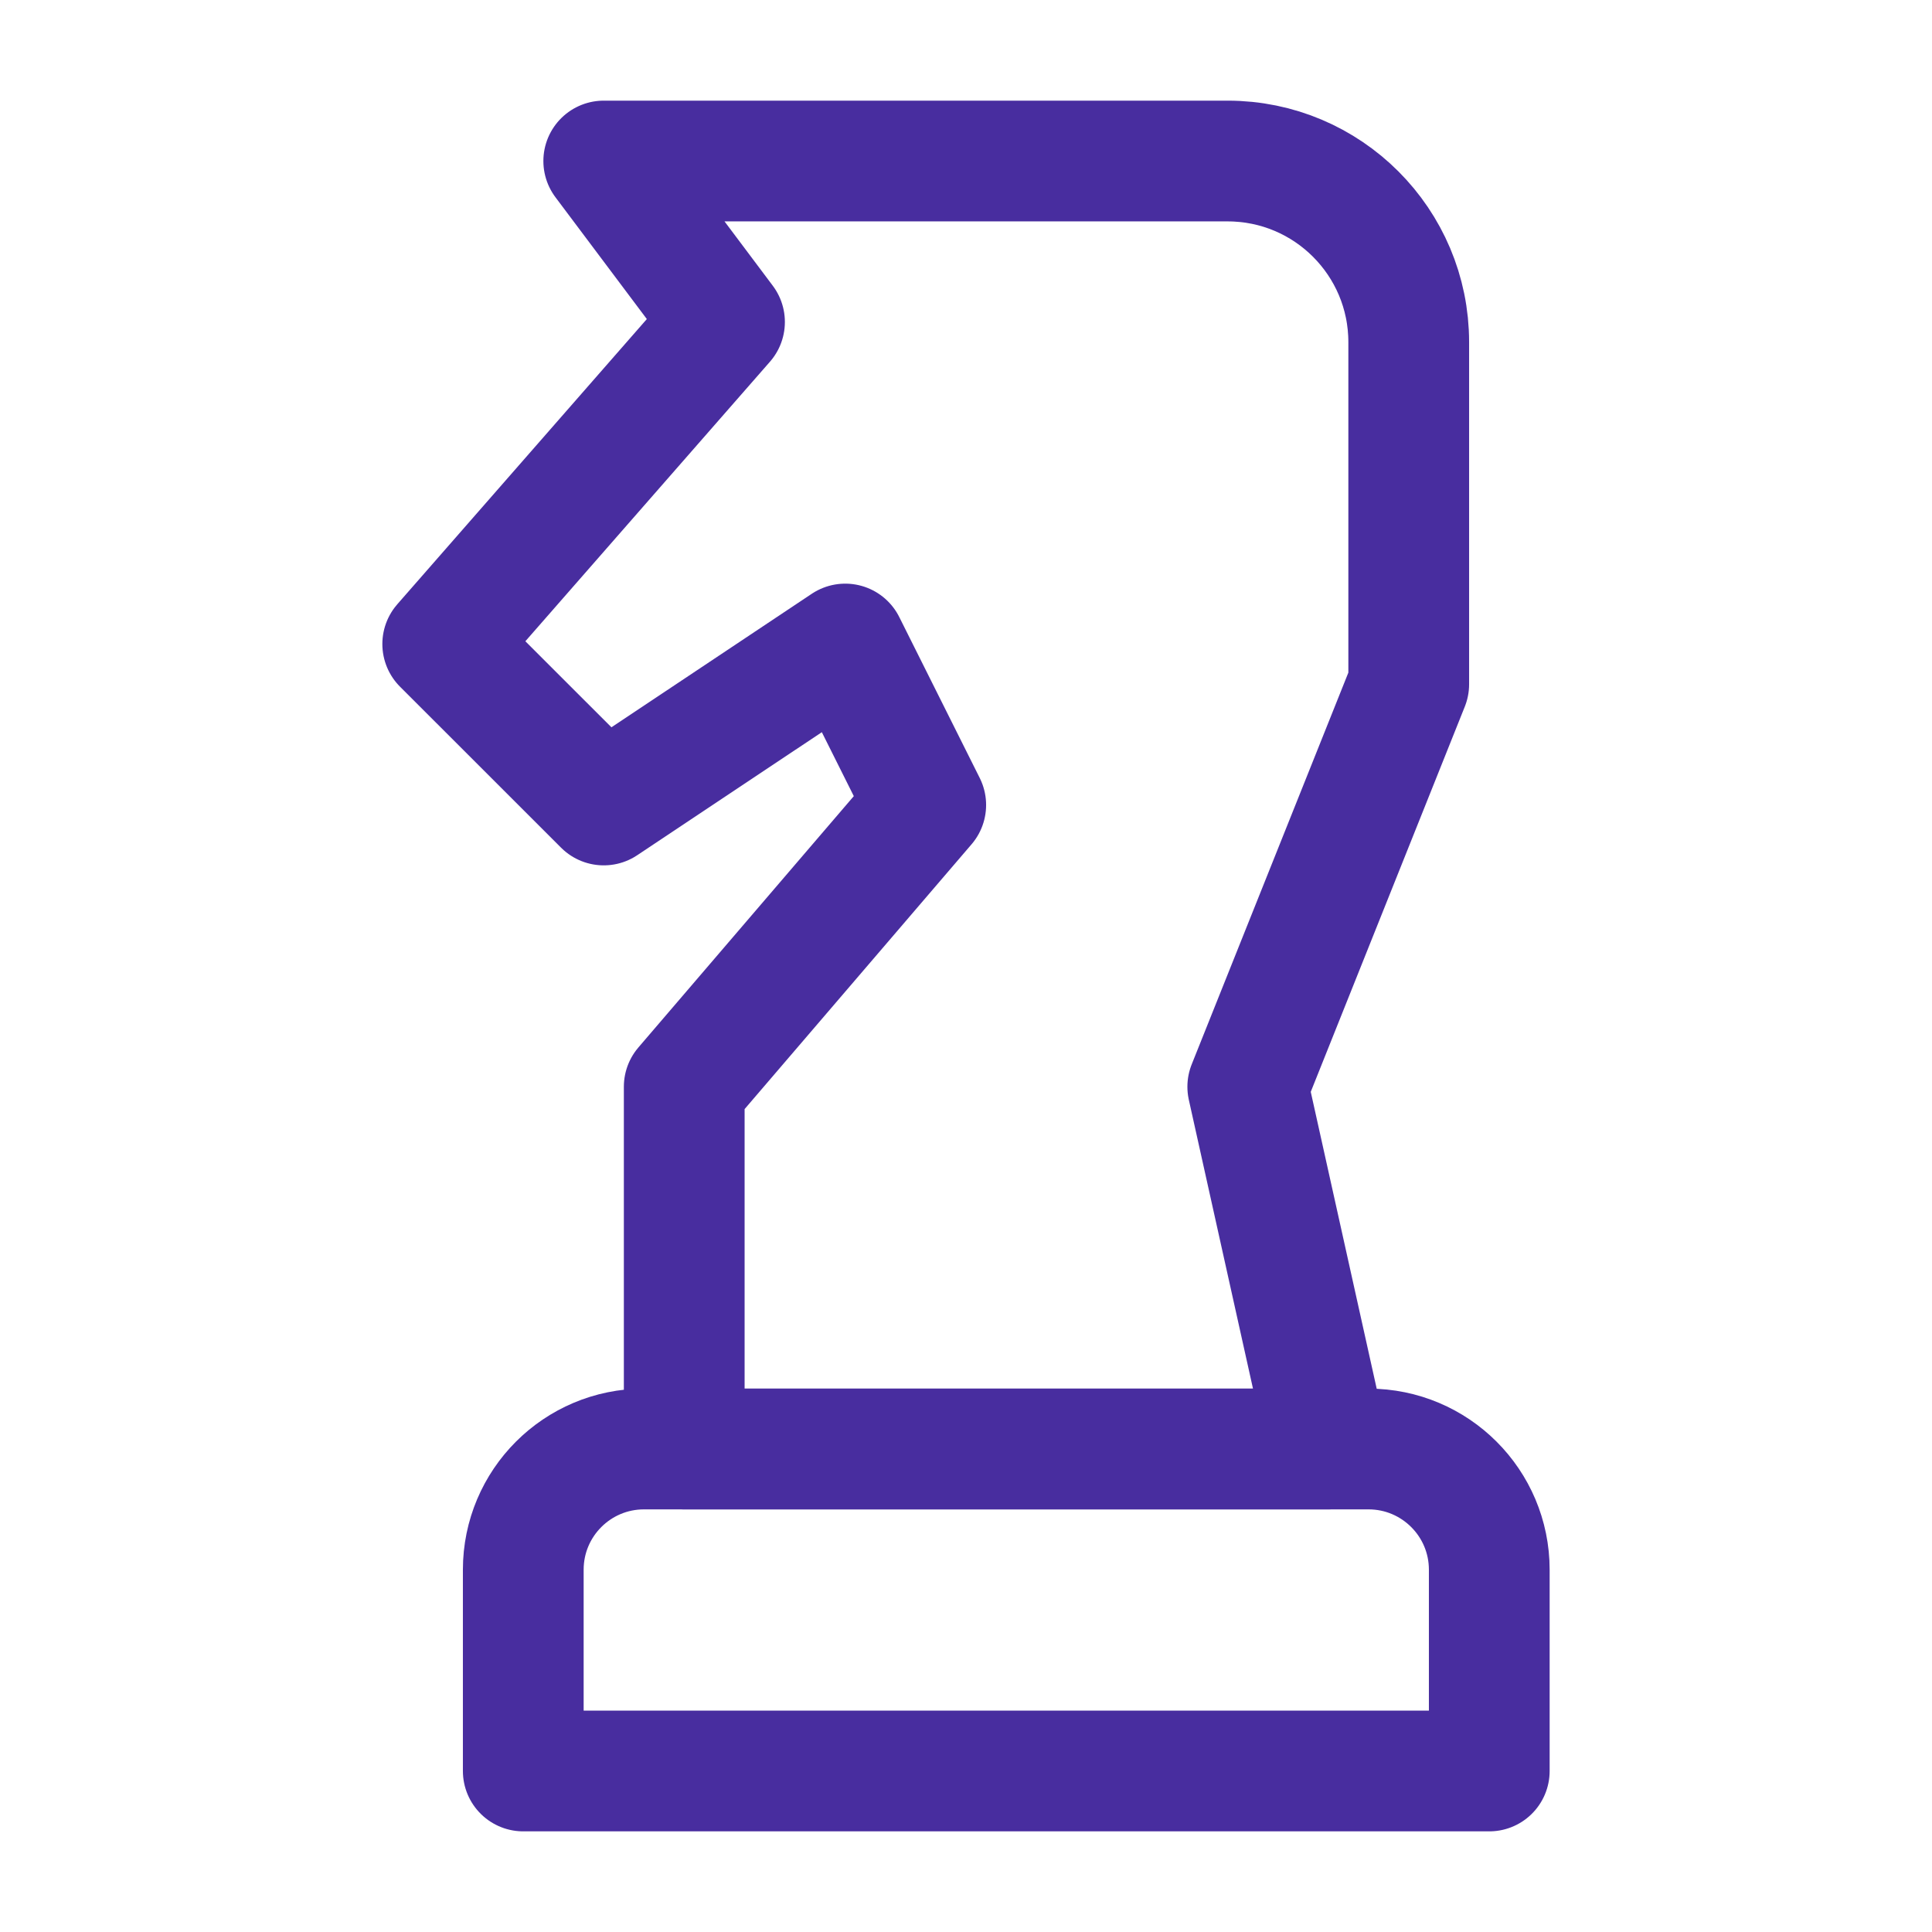
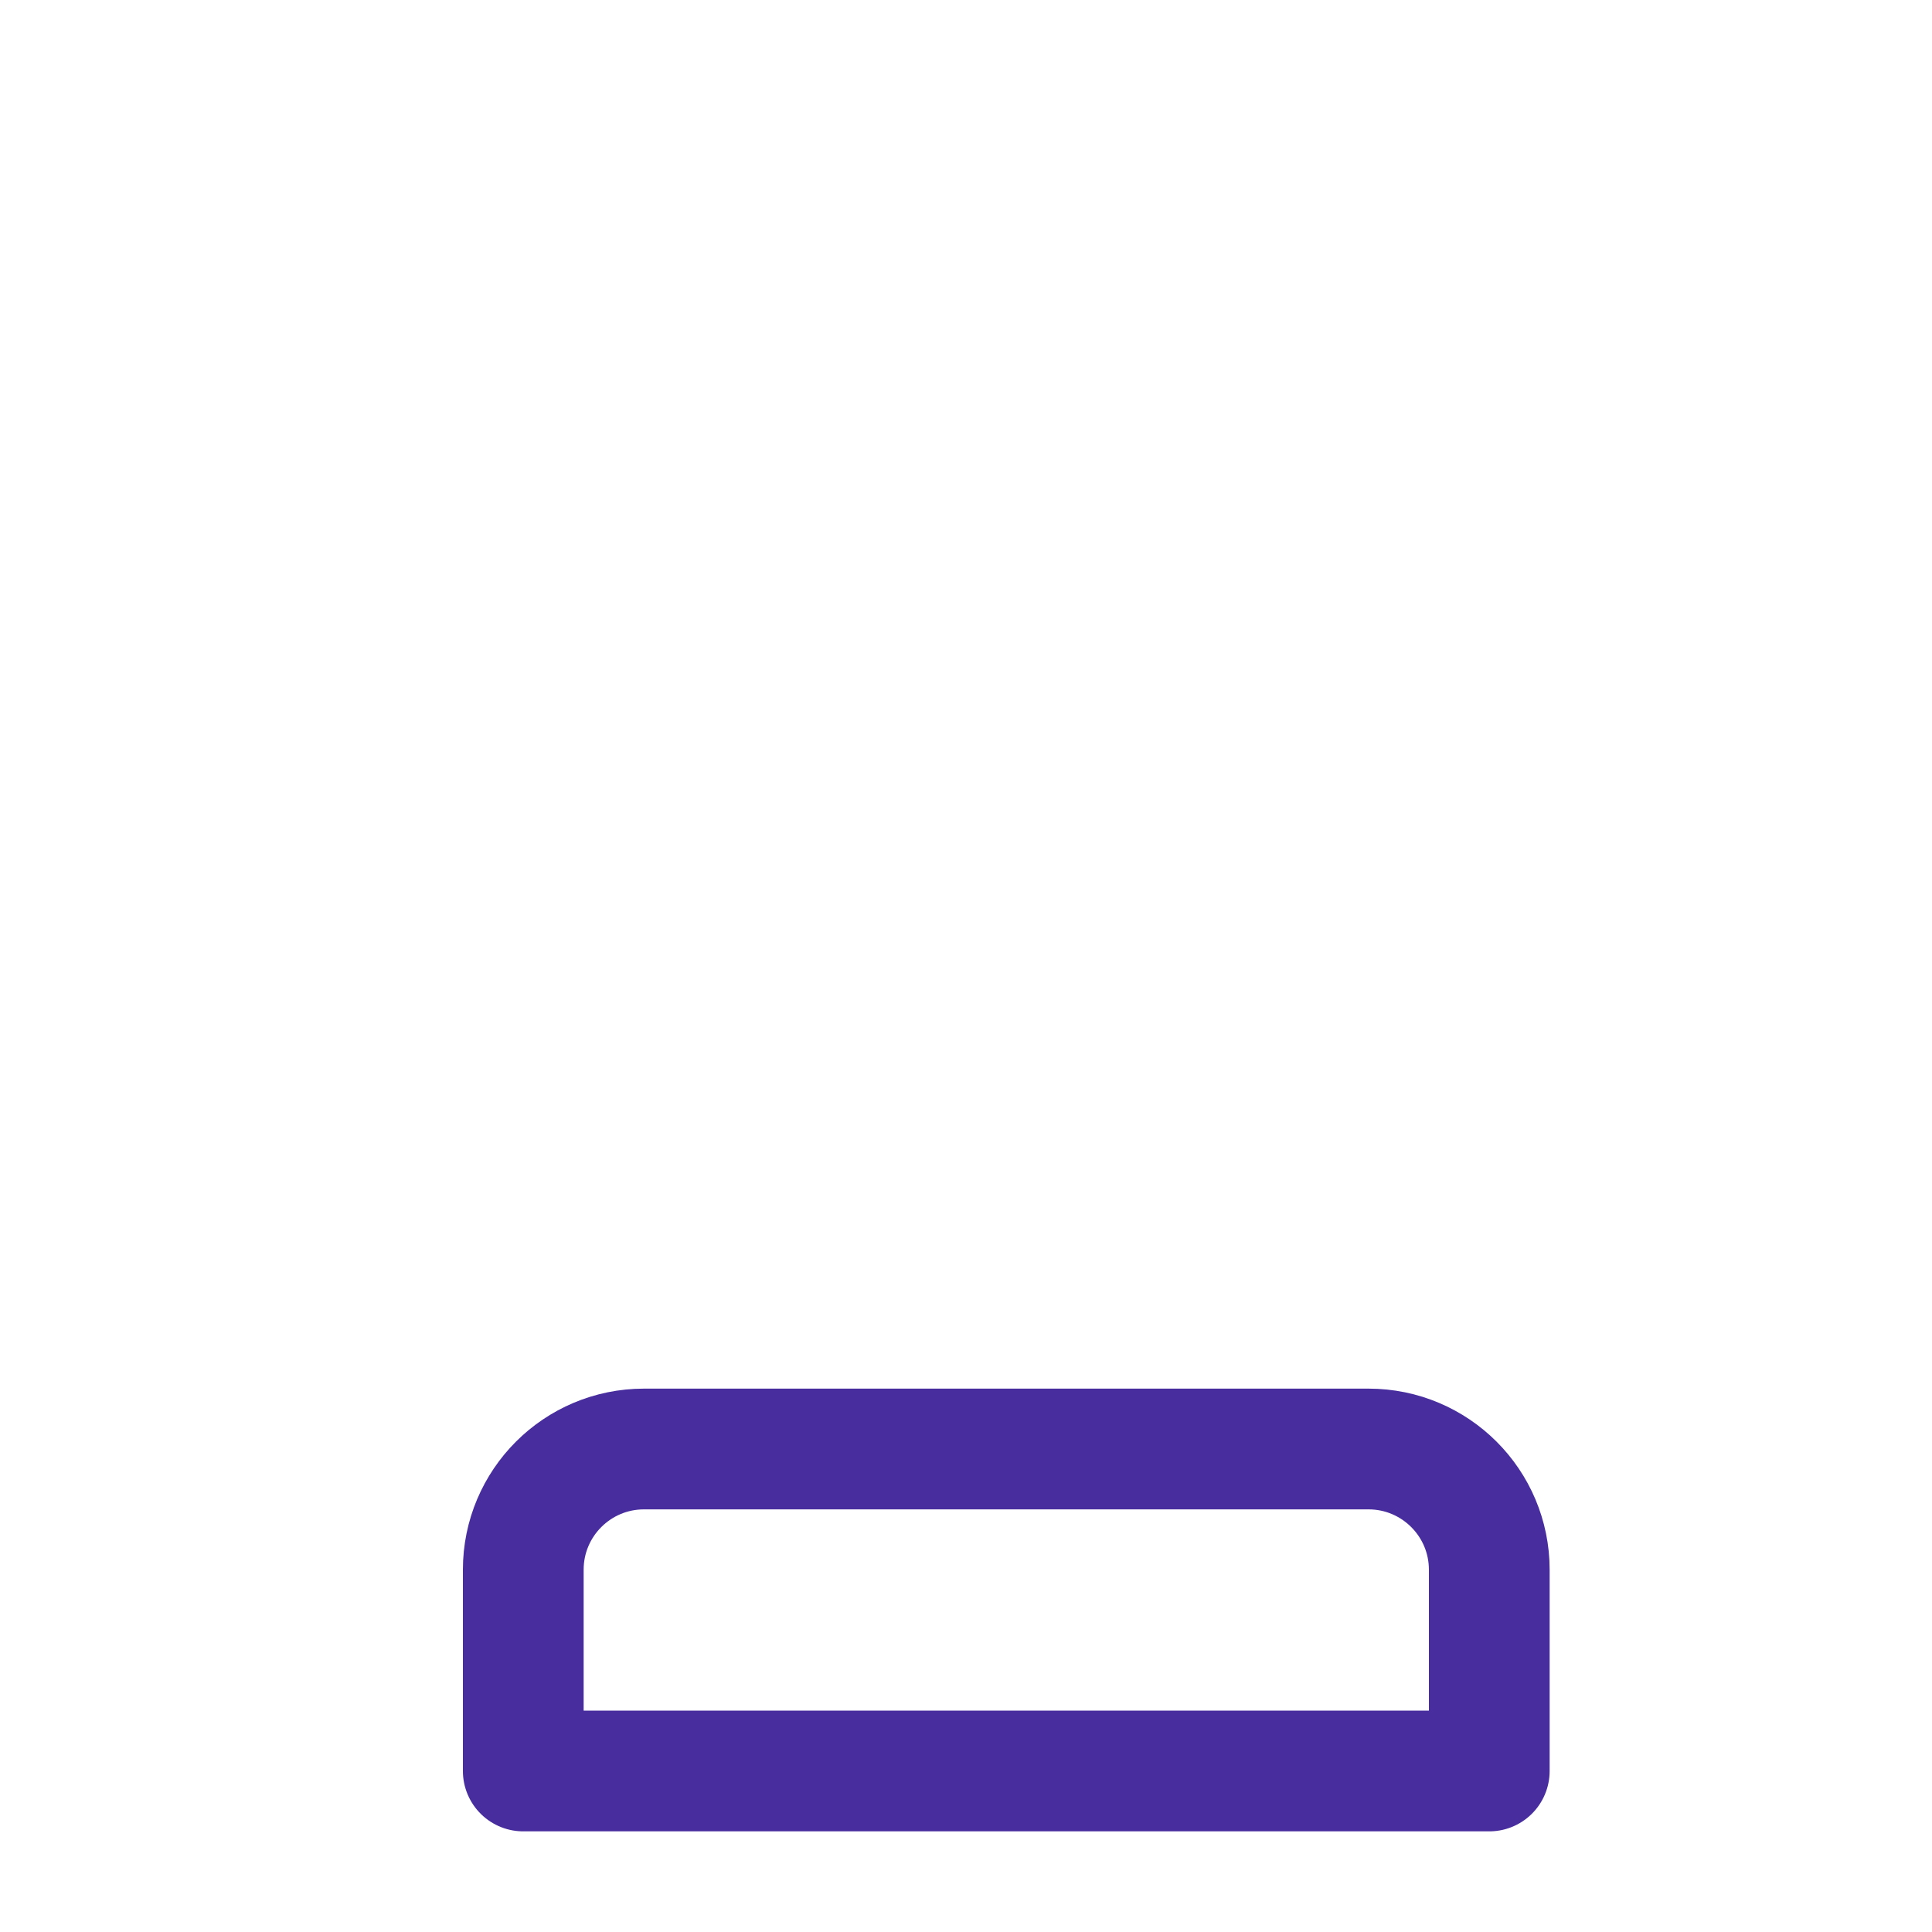
<svg xmlns="http://www.w3.org/2000/svg" width="32" height="32" viewBox="0 0 32 32" fill="none">
  <path d="M8.667 26C8.667 24.895 9.562 24 10.667 24H22.667C23.771 24 24.667 24.895 24.667 26V29.333H8.667V26Z" stroke="#482D9F" stroke-width="2" stroke-linejoin="round" />
-   <path d="M10 2.667H20.333C21.99 2.667 23.333 4.01 23.333 5.667V11.333L20.667 18L22 24H11.333V18L15.333 13.333L14 10.667L10 13.333L7.333 10.667L12 5.333L10 2.667Z" stroke="#482D9F" stroke-width="2" stroke-linejoin="round" />
</svg>